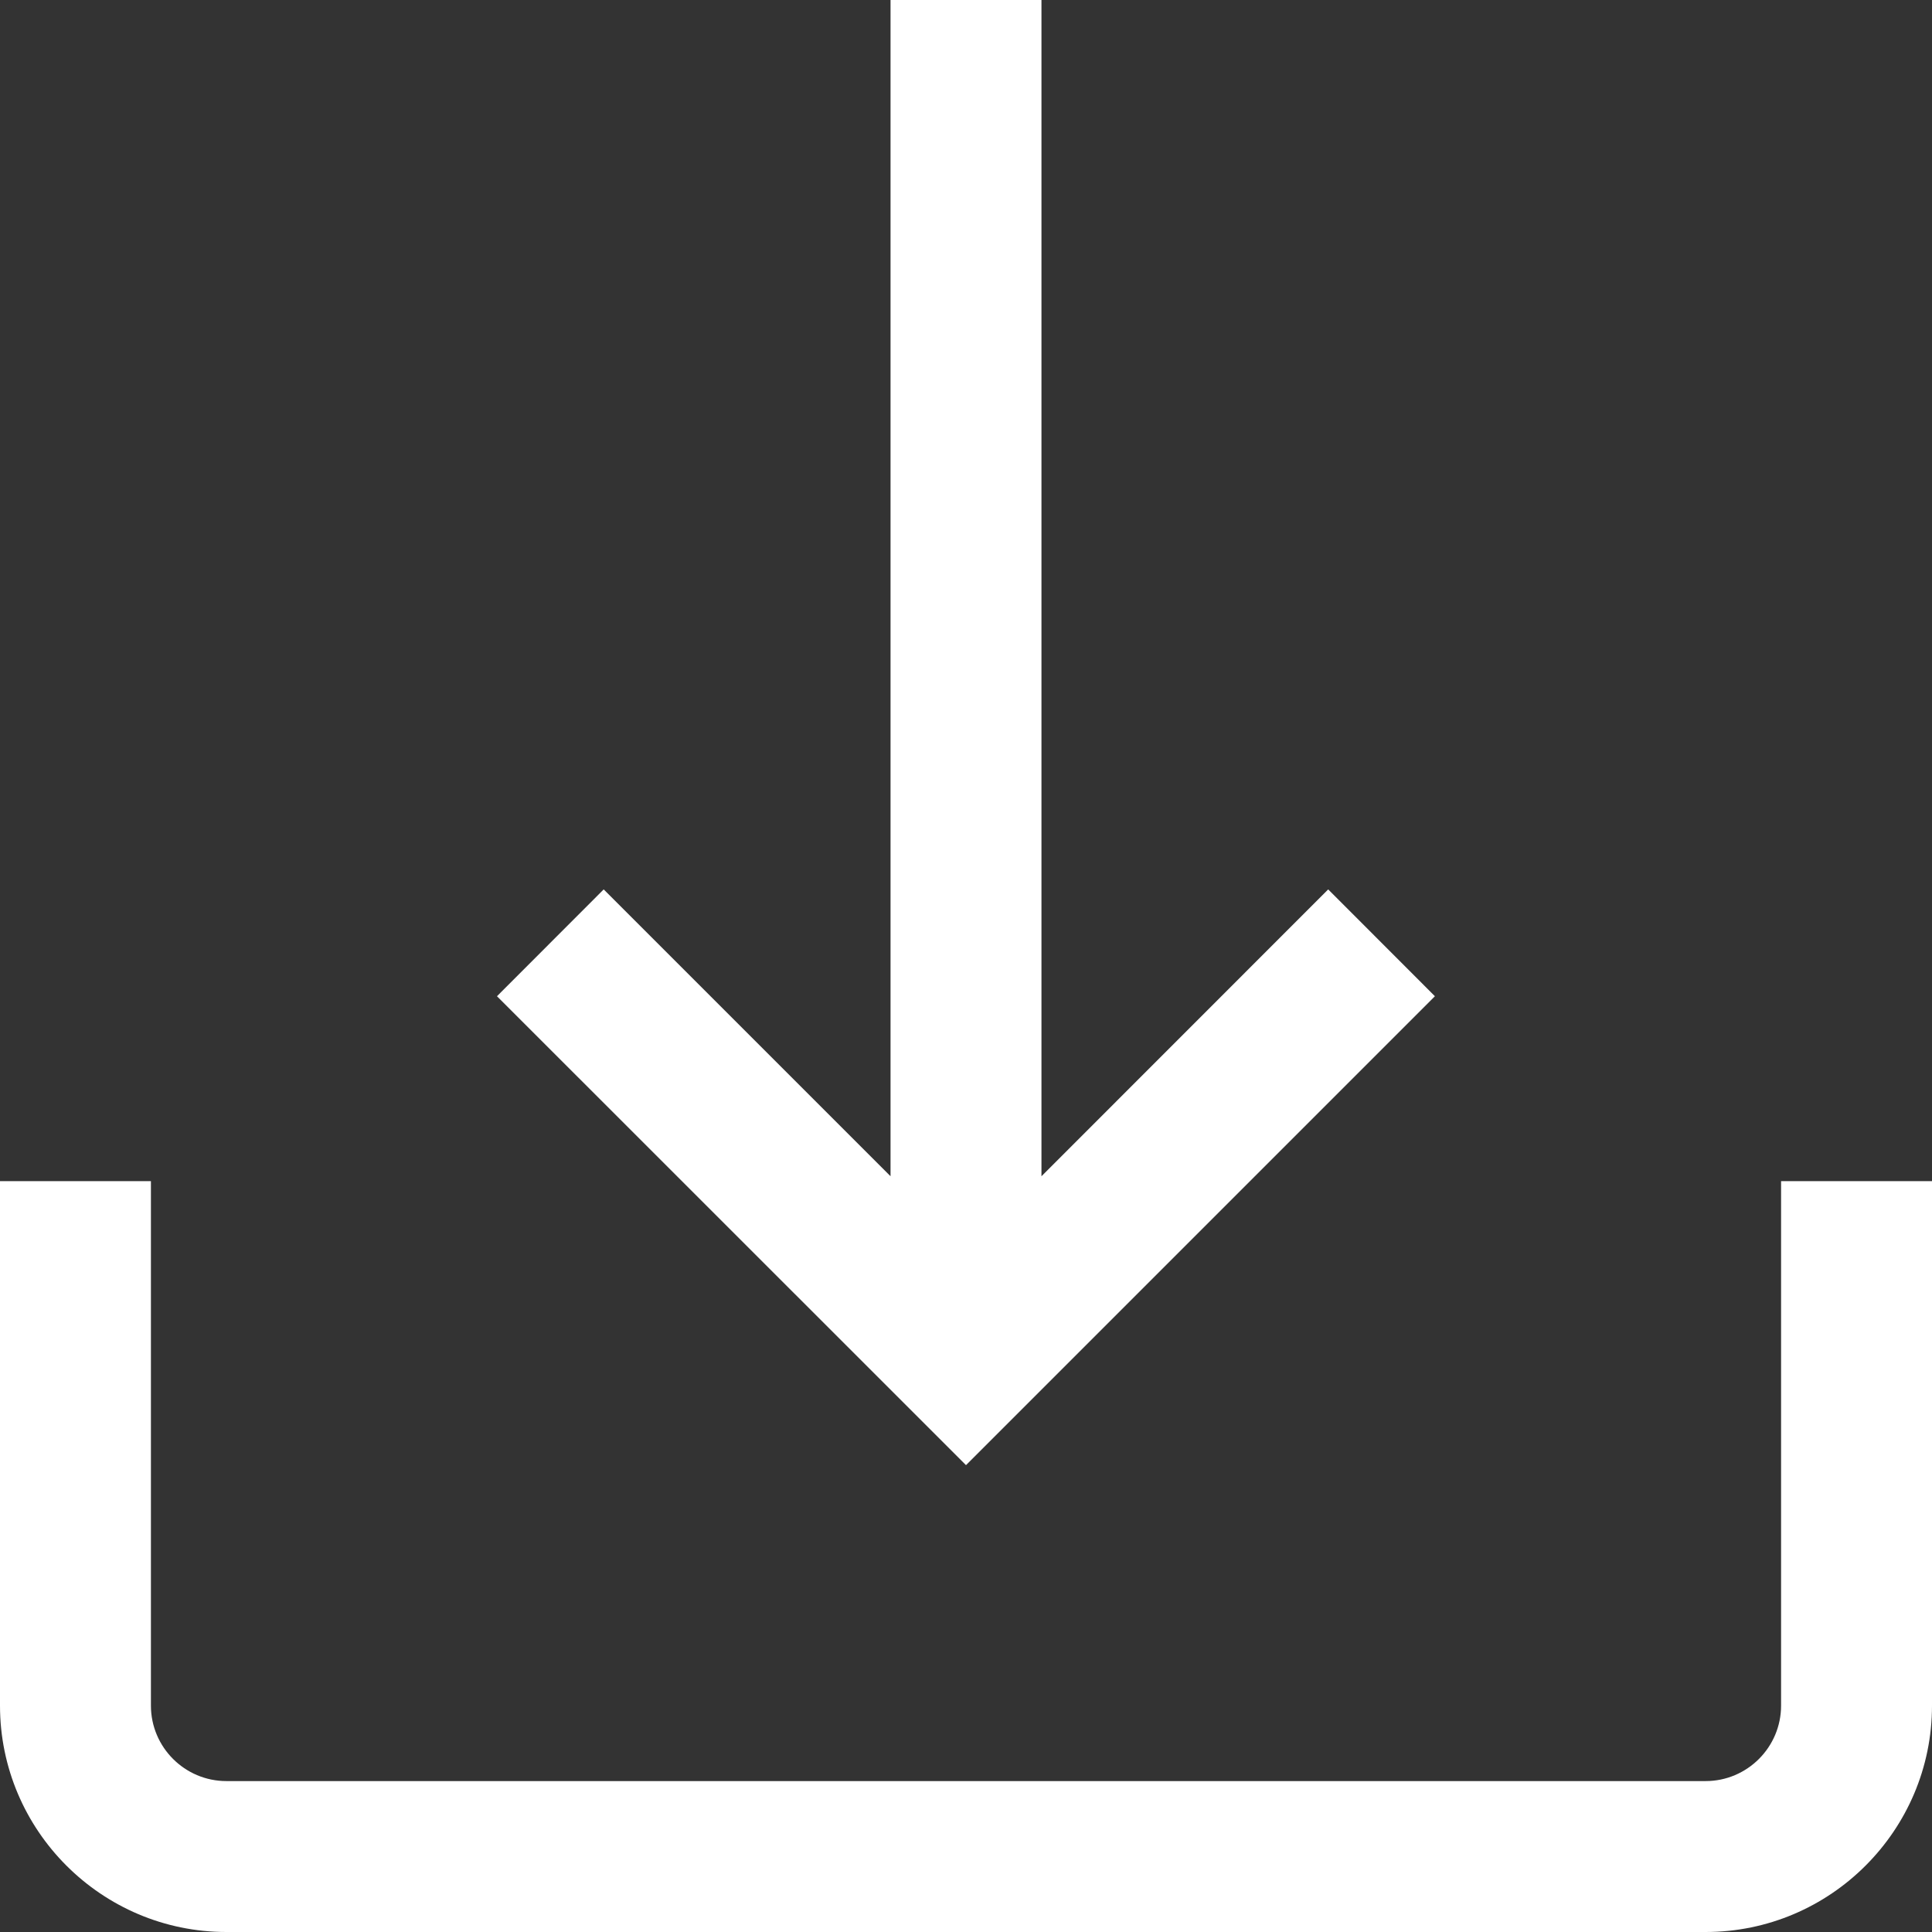
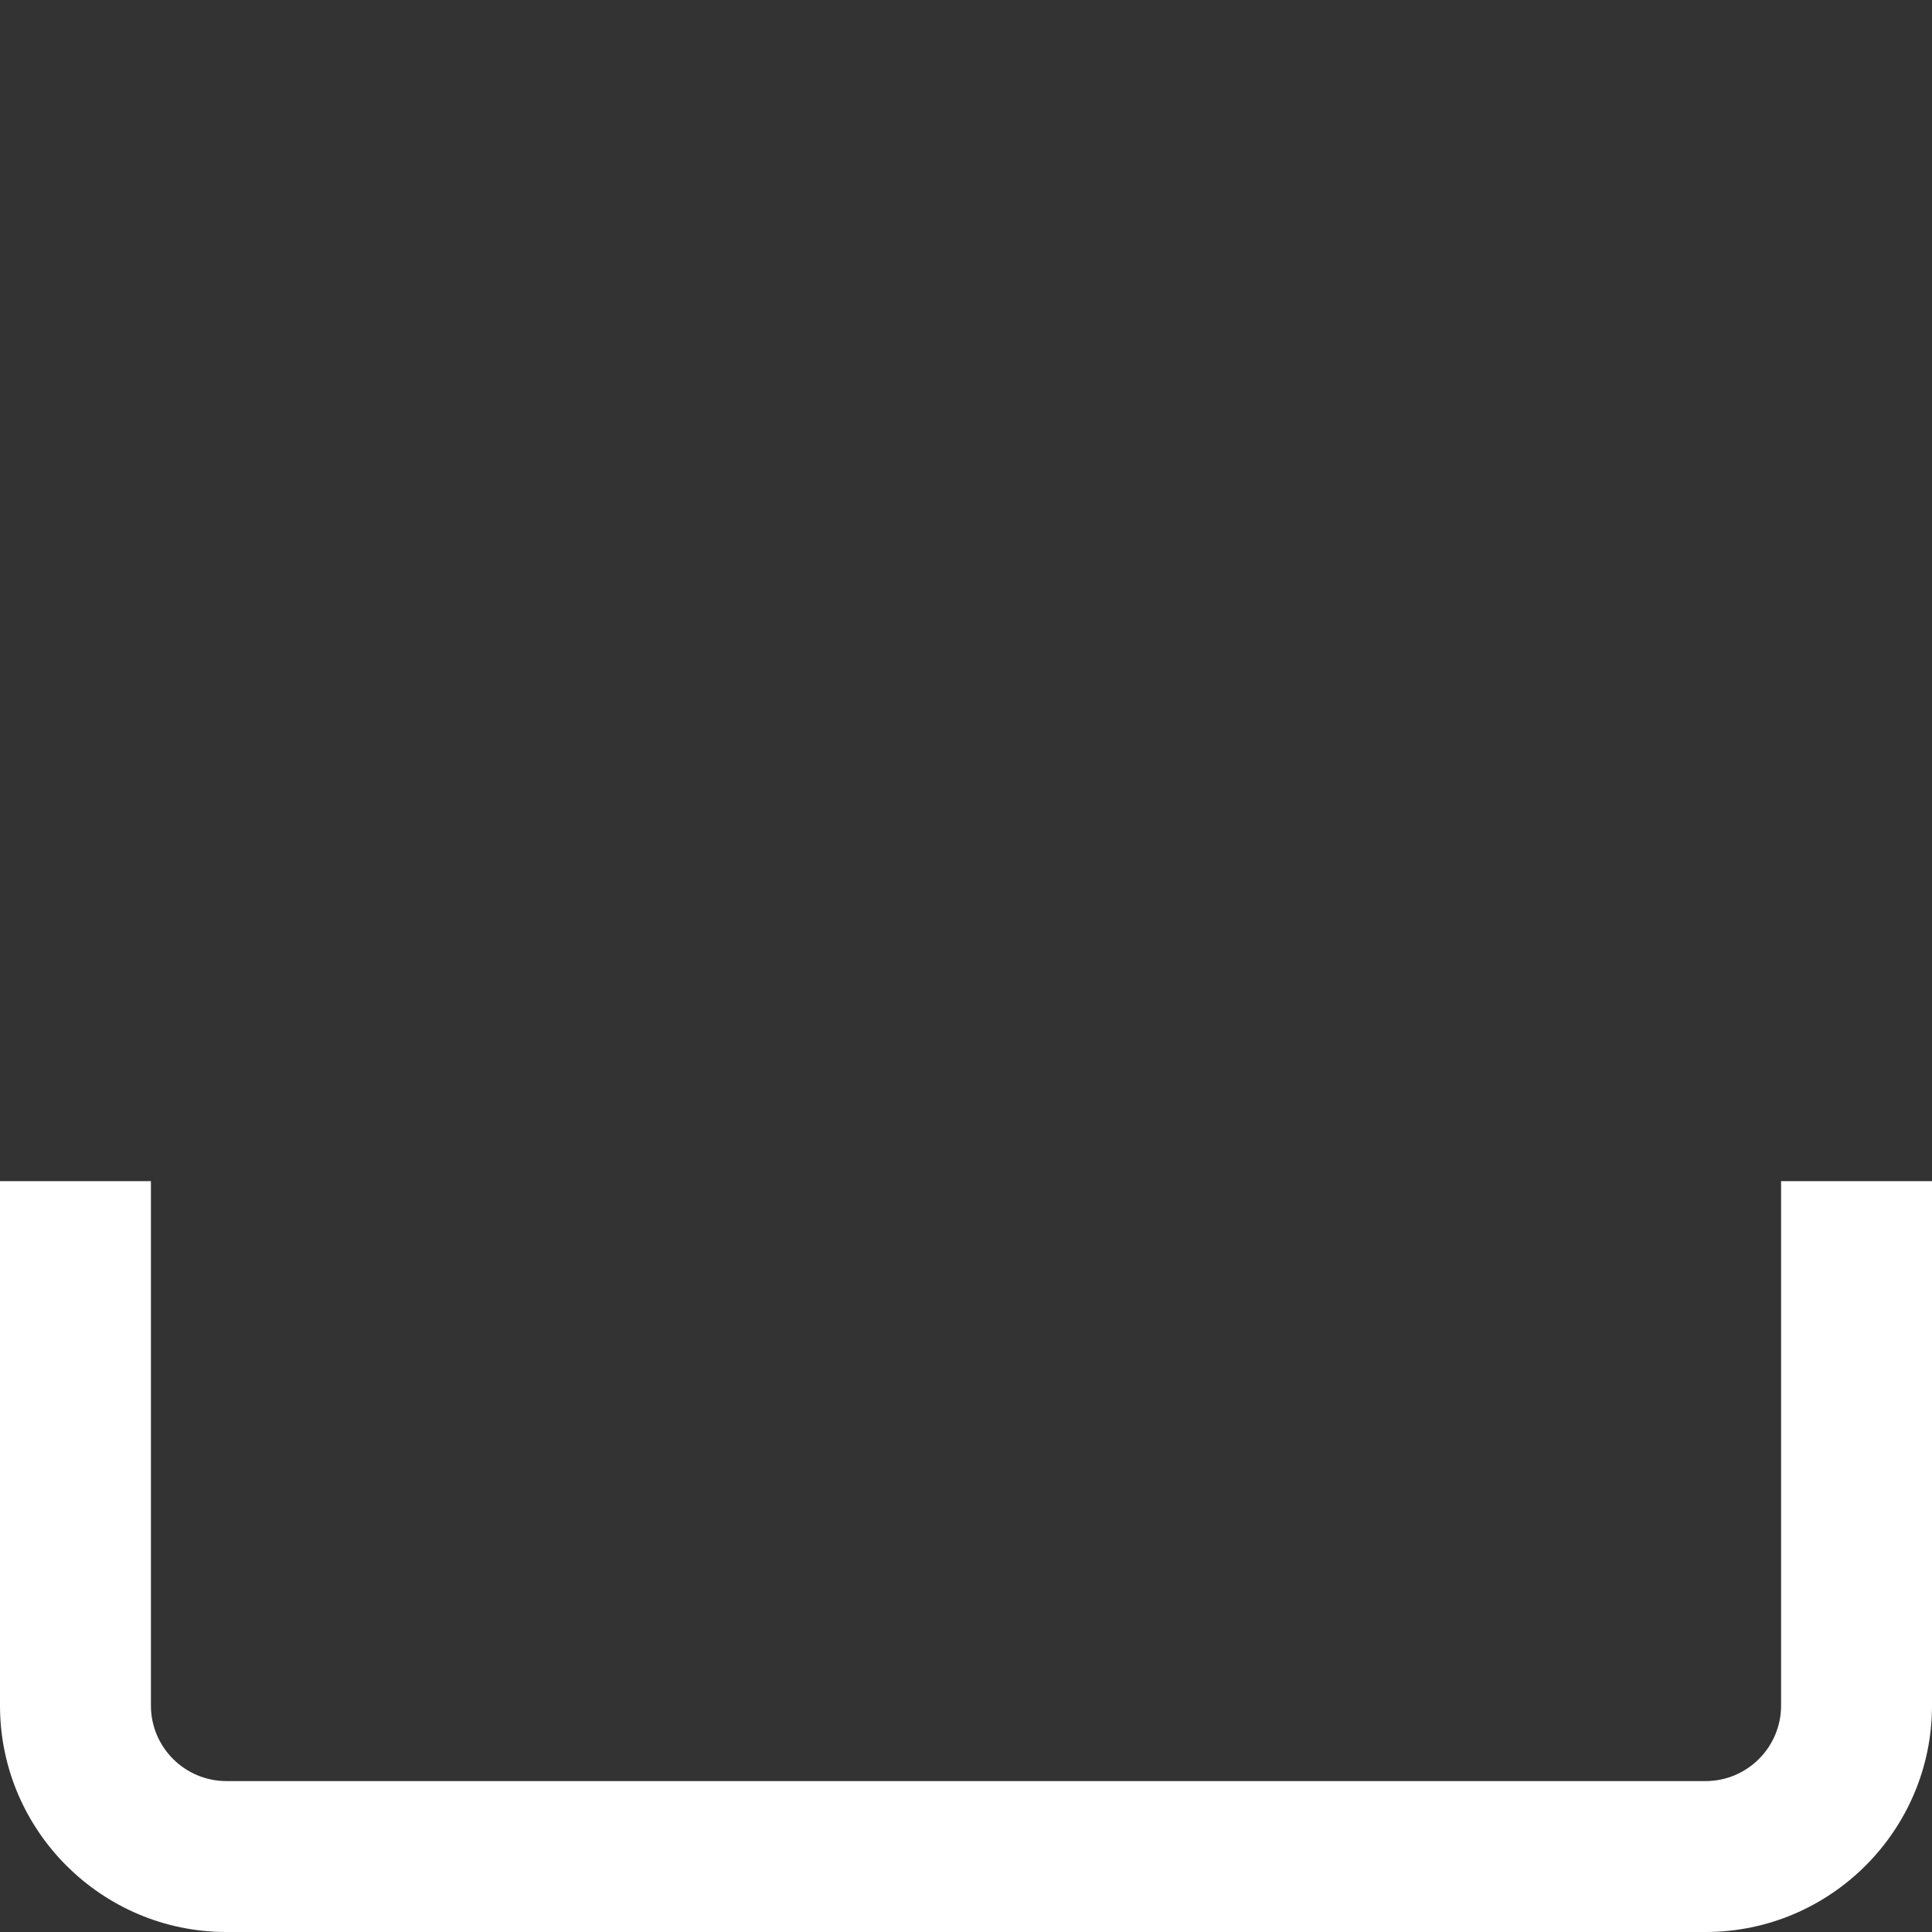
<svg xmlns="http://www.w3.org/2000/svg" width="17" height="17" viewBox="0 0 17 17" fill="none">
  <rect x="0" y="0" width="17" height="17" fill="#333333" stroke="none" />
  <path d="M15.672 10.393V15.008C15.672 15.374 15.374 15.672 15.008 15.672H1.992C1.626 15.672 1.328 15.374 1.328 15.008V10.393H0V15.008C0 16.106 0.894 17 1.992 17H15.008C16.106 17 17 16.106 17 15.008V10.393H15.672Z" fill="white" />
-   <path d="M11.687 7.826L9.164 10.35V0H7.836V10.35L5.312 7.826L4.373 8.766L8.5 12.892L12.626 8.766L11.687 7.826Z" fill="white" />
</svg>